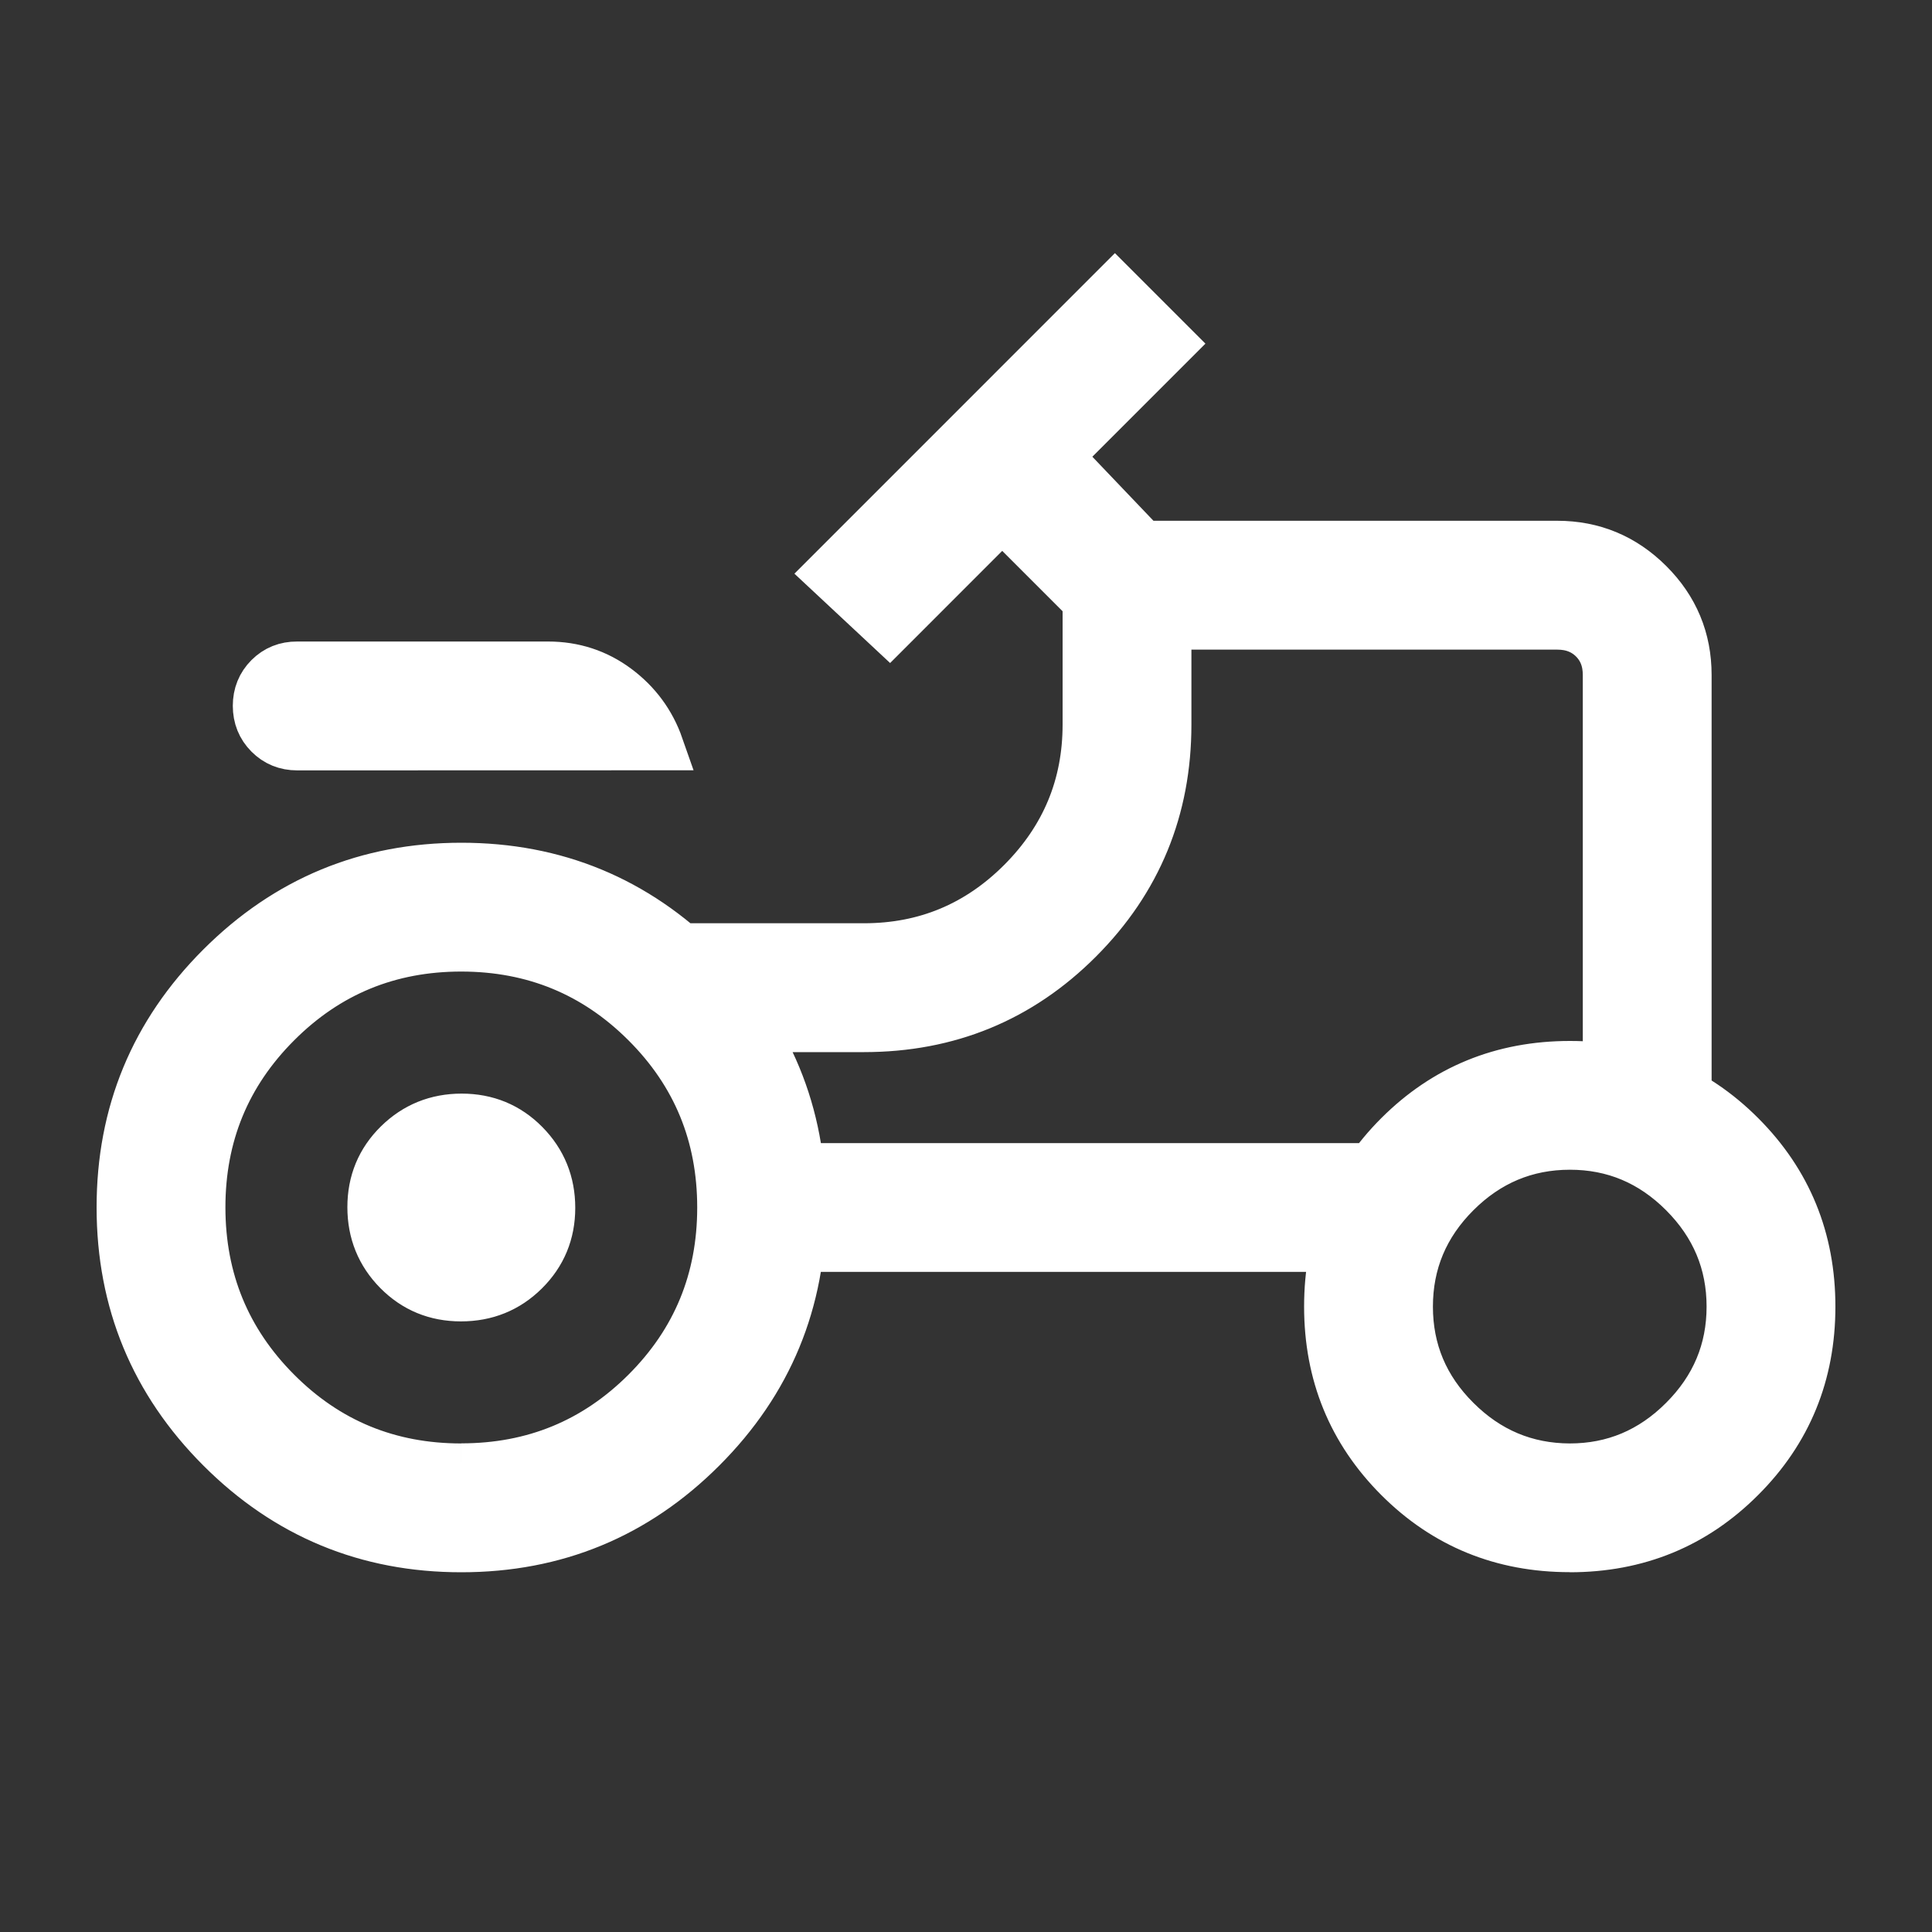
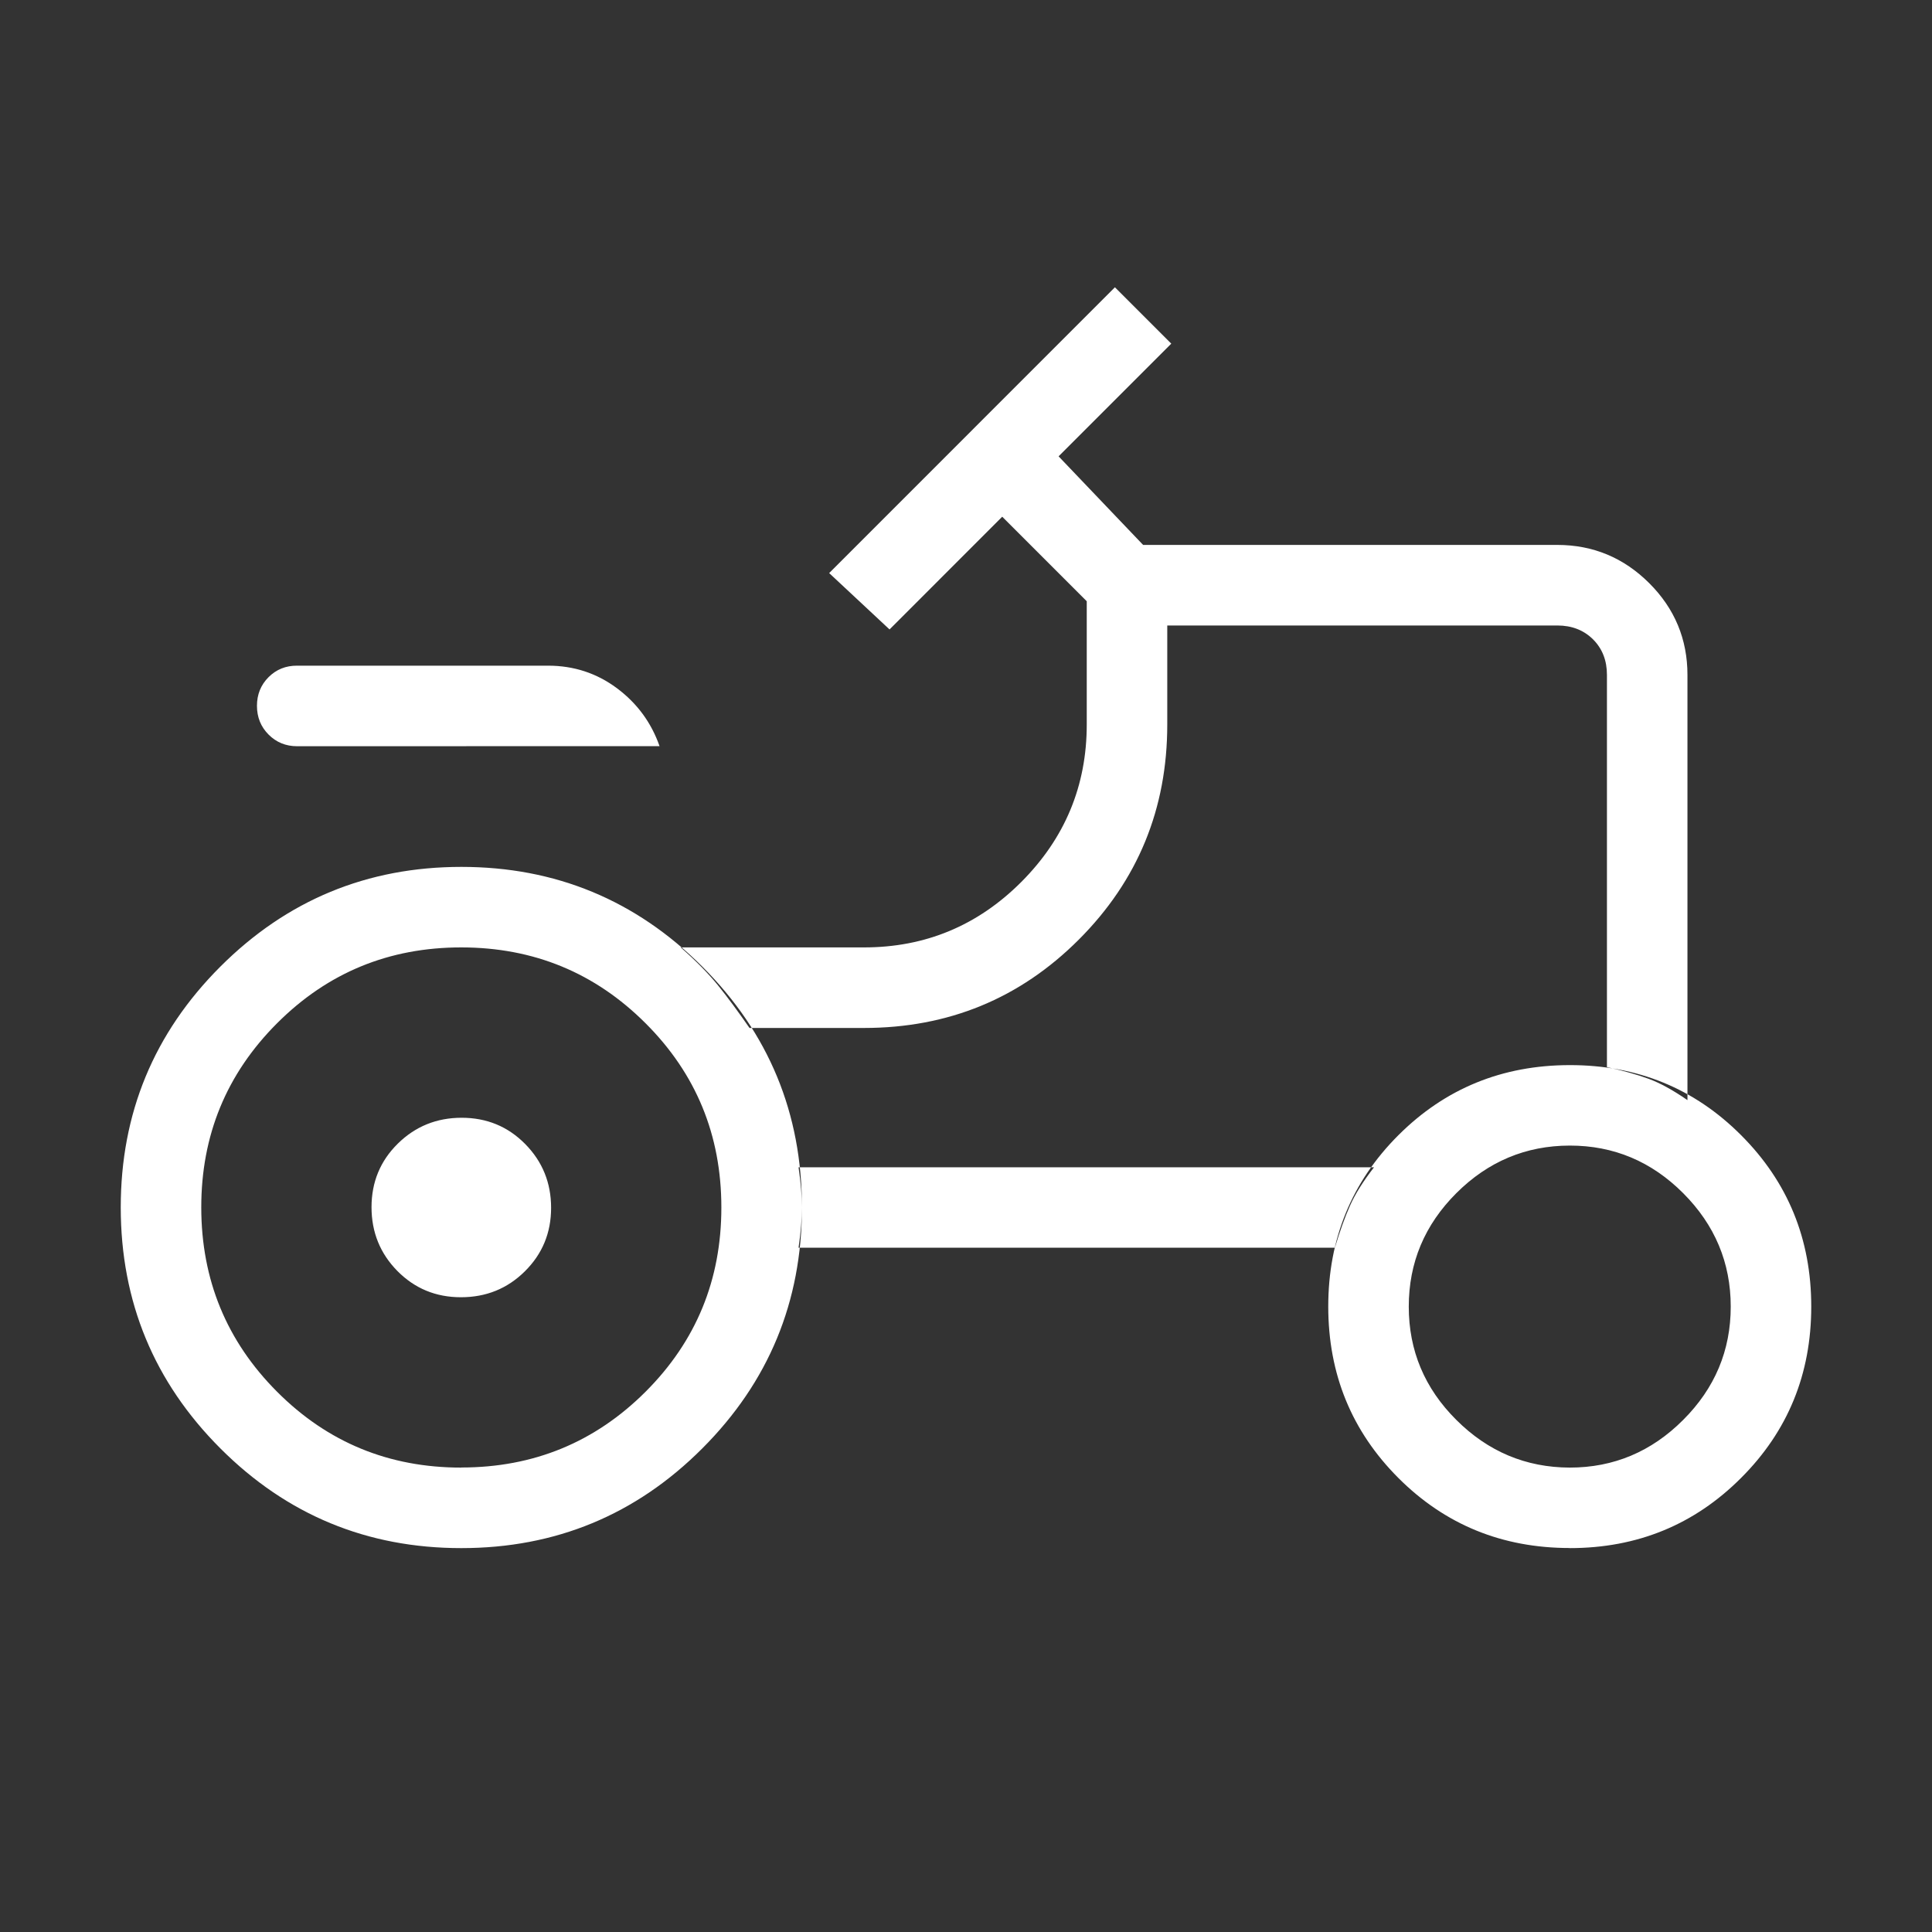
<svg xmlns="http://www.w3.org/2000/svg" width="40" height="40" viewBox="0 0 40 40" fill="none">
  <rect x="0" y="0" width="40" height="40" fill="#333333" stroke="none" />
  <path d="M6.153 15.45C5.918 15.45 5.72 15.369 5.56 15.208C5.4 15.047 5.32 14.849 5.32 14.613C5.32 14.378 5.4 14.18 5.56 14.02C5.72 13.86 5.918 13.78 6.153 13.782H11.347C11.879 13.782 12.354 13.937 12.772 14.248C13.189 14.559 13.484 14.959 13.655 15.448L6.153 15.45ZM9.552 30.383C11.047 30.383 12.318 29.86 13.365 28.815C14.412 27.769 14.935 26.498 14.935 25C14.935 23.502 14.412 22.23 13.365 21.185C12.318 20.139 11.047 19.616 9.552 19.615C8.056 19.614 6.784 20.137 5.737 21.185C4.689 22.233 4.166 23.504 4.167 25C4.168 26.495 4.691 27.767 5.737 28.815C6.782 29.863 8.054 30.386 9.552 30.385M32.5 30.385C33.408 30.385 34.191 30.056 34.848 29.398C35.505 28.742 35.833 27.959 35.833 27.052C35.833 26.144 35.505 25.361 34.848 24.703C34.192 24.046 33.409 23.717 32.5 23.718C31.591 23.719 30.808 24.048 30.152 24.703C29.495 25.359 29.167 26.142 29.167 27.052C29.167 27.962 29.495 28.744 30.152 29.398C30.808 30.053 31.591 30.382 32.5 30.385ZM9.543 26.858C9.024 26.858 8.586 26.677 8.228 26.315C7.871 25.953 7.692 25.512 7.692 24.993C7.692 24.474 7.873 24.035 8.237 23.677C8.6 23.32 9.041 23.142 9.558 23.142C10.077 23.142 10.516 23.323 10.873 23.685C11.231 24.048 11.41 24.489 11.41 25.007C11.41 25.526 11.228 25.964 10.865 26.323C10.503 26.681 10.062 26.858 9.543 26.858ZM33.27 22.093C33.608 22.168 33.895 22.248 34.132 22.335C34.368 22.422 34.637 22.569 34.937 22.777V13.975C34.937 13.234 34.673 12.6 34.145 12.073C33.617 11.547 32.984 11.283 32.245 11.282H23.667L21.917 9.448L24.25 7.115L23.083 5.948L17.167 11.865L18.417 13.032L20.75 10.698L22.5 12.448V15C22.5 16.269 22.048 17.355 21.145 18.26C20.242 19.164 19.155 19.616 17.885 19.615H14.093C14.411 19.895 14.668 20.157 14.865 20.4C15.062 20.644 15.279 20.939 15.518 21.283H17.885C19.633 21.283 21.117 20.673 22.337 19.452C23.557 18.23 24.167 16.747 24.167 15V12.95H32.243C32.543 12.95 32.789 13.046 32.982 13.237C33.174 13.429 33.27 13.674 33.27 13.973V22.093ZM27.637 25.833C27.74 25.489 27.845 25.197 27.952 24.958C28.058 24.719 28.224 24.456 28.448 24.167H16.533C16.58 24.487 16.603 24.764 16.603 25C16.603 25.235 16.58 25.513 16.533 25.833H27.637ZM32.5 32.05C31.102 32.05 29.919 31.567 28.952 30.6C27.984 29.631 27.5 28.448 27.5 27.05C27.5 25.652 27.984 24.47 28.952 23.503C29.919 22.537 31.102 22.053 32.5 22.052C33.898 22.05 35.081 22.534 36.048 23.503C37.016 24.472 37.5 25.655 37.5 27.052C37.5 28.448 37.016 29.631 36.048 30.598C35.081 31.567 33.898 32.052 32.5 32.052M9.55 32.052C7.6 32.052 5.938 31.364 4.563 29.988C3.189 28.613 2.501 26.95 2.5 25C2.499 23.05 3.187 21.387 4.563 20.012C5.94 18.636 7.603 17.948 9.552 17.948C11.501 17.948 13.163 18.636 14.54 20.012C15.917 21.387 16.604 23.05 16.603 25C16.602 26.95 15.914 28.613 14.54 29.988C13.166 31.364 11.501 32.052 9.55 32.052Z" fill="white" />
-   <path d="M9.552 30.383C11.047 30.383 12.318 29.86 13.365 28.815C14.412 27.769 14.935 26.498 14.935 25C14.935 23.502 14.412 22.23 13.365 21.185C12.318 20.139 11.047 19.616 9.552 19.615C8.056 19.614 6.784 20.137 5.737 21.185C4.689 22.233 4.166 23.504 4.167 25C4.168 26.495 4.691 27.767 5.737 28.815C6.782 29.863 8.054 30.386 9.552 30.385M16.603 25C16.603 24.764 16.58 24.487 16.533 24.167H28.448C28.224 24.456 28.058 24.719 27.952 24.958C27.845 25.197 27.74 25.489 27.637 25.833H16.533C16.58 25.513 16.603 25.235 16.603 25ZM16.603 25C16.604 23.05 15.917 21.387 14.54 20.012C13.163 18.636 11.501 17.948 9.552 17.948C7.603 17.948 5.94 18.636 4.563 20.012C3.187 21.387 2.499 23.05 2.5 25C2.501 26.95 3.189 28.613 4.563 29.988C5.938 31.364 7.6 32.052 9.55 32.052C11.501 32.052 13.166 31.364 14.54 29.988C15.914 28.613 16.602 26.95 16.603 25ZM32.5 32.05C31.102 32.05 29.919 31.567 28.952 30.6C27.984 29.631 27.5 28.448 27.5 27.05C27.5 25.652 27.984 24.47 28.952 23.503C29.919 22.537 31.102 22.053 32.5 22.052C33.898 22.05 35.081 22.534 36.048 23.503C37.016 24.472 37.5 25.655 37.5 27.052C37.5 28.448 37.016 29.631 36.048 30.598C35.081 31.567 33.898 32.052 32.5 32.052M6.153 15.45C5.918 15.45 5.72 15.369 5.56 15.208C5.4 15.047 5.32 14.849 5.32 14.613C5.32 14.378 5.4 14.18 5.56 14.02C5.72 13.86 5.918 13.78 6.153 13.782H11.347C11.879 13.782 12.354 13.937 12.772 14.248C13.189 14.559 13.484 14.959 13.655 15.448L6.153 15.45ZM32.5 30.385C33.408 30.385 34.191 30.056 34.848 29.398C35.505 28.742 35.833 27.959 35.833 27.052C35.833 26.144 35.505 25.361 34.848 24.703C34.192 24.046 33.409 23.717 32.5 23.718C31.591 23.719 30.808 24.048 30.152 24.703C29.495 25.359 29.167 26.142 29.167 27.052C29.167 27.962 29.495 28.744 30.152 29.398C30.808 30.053 31.591 30.382 32.5 30.385ZM9.543 26.858C9.024 26.858 8.586 26.677 8.228 26.315C7.871 25.953 7.692 25.512 7.692 24.993C7.692 24.474 7.873 24.035 8.237 23.677C8.6 23.32 9.041 23.142 9.558 23.142C10.077 23.142 10.516 23.323 10.873 23.685C11.231 24.048 11.41 24.489 11.41 25.007C11.41 25.526 11.228 25.964 10.865 26.323C10.503 26.681 10.062 26.858 9.543 26.858ZM33.27 22.093C33.608 22.168 33.895 22.248 34.132 22.335C34.368 22.422 34.637 22.569 34.937 22.777V13.975C34.937 13.234 34.673 12.6 34.145 12.073C33.617 11.547 32.984 11.283 32.245 11.282H23.667L21.917 9.448L24.25 7.115L23.083 5.948L17.167 11.865L18.417 13.032L20.75 10.698L22.5 12.448V15C22.5 16.269 22.048 17.355 21.145 18.26C20.242 19.164 19.155 19.616 17.885 19.615H14.093C14.411 19.895 14.668 20.157 14.865 20.4C15.062 20.644 15.279 20.939 15.518 21.283H17.885C19.633 21.283 21.117 20.673 22.337 19.452C23.557 18.23 24.167 16.747 24.167 15V12.95H32.243C32.543 12.95 32.789 13.046 32.982 13.237C33.174 13.429 33.27 13.674 33.27 13.973V22.093Z" stroke="white" />
</svg>